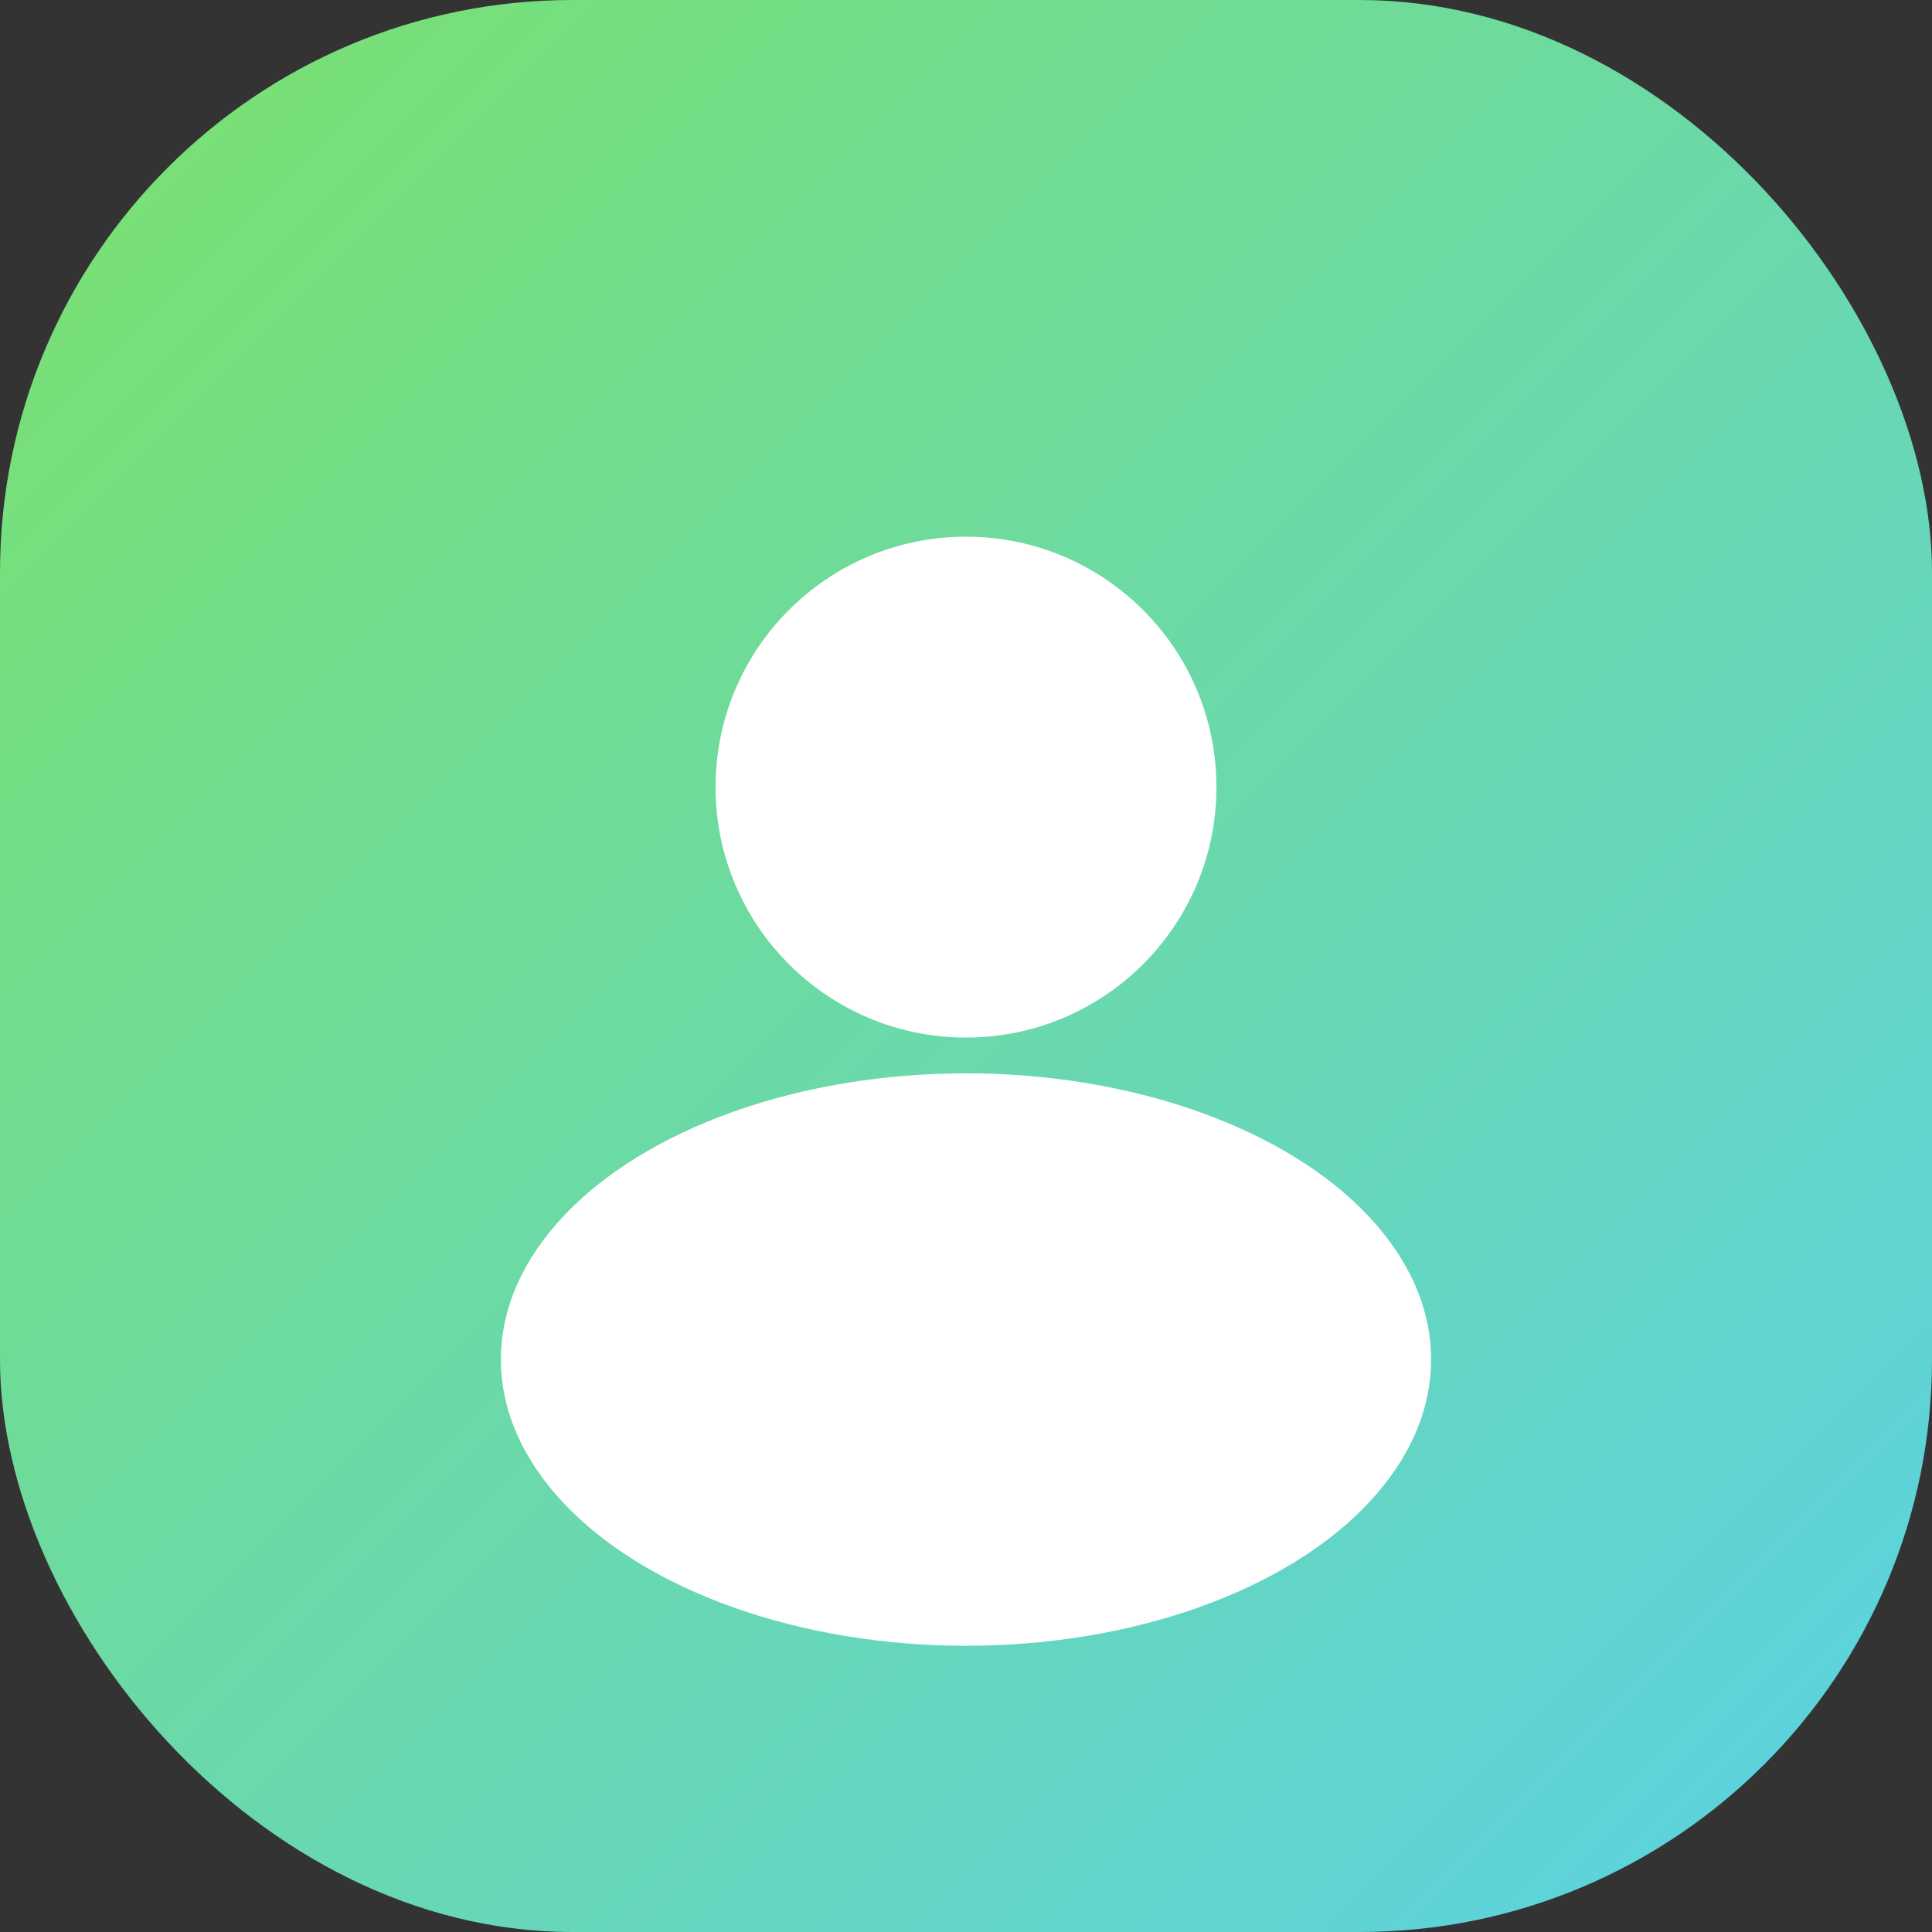
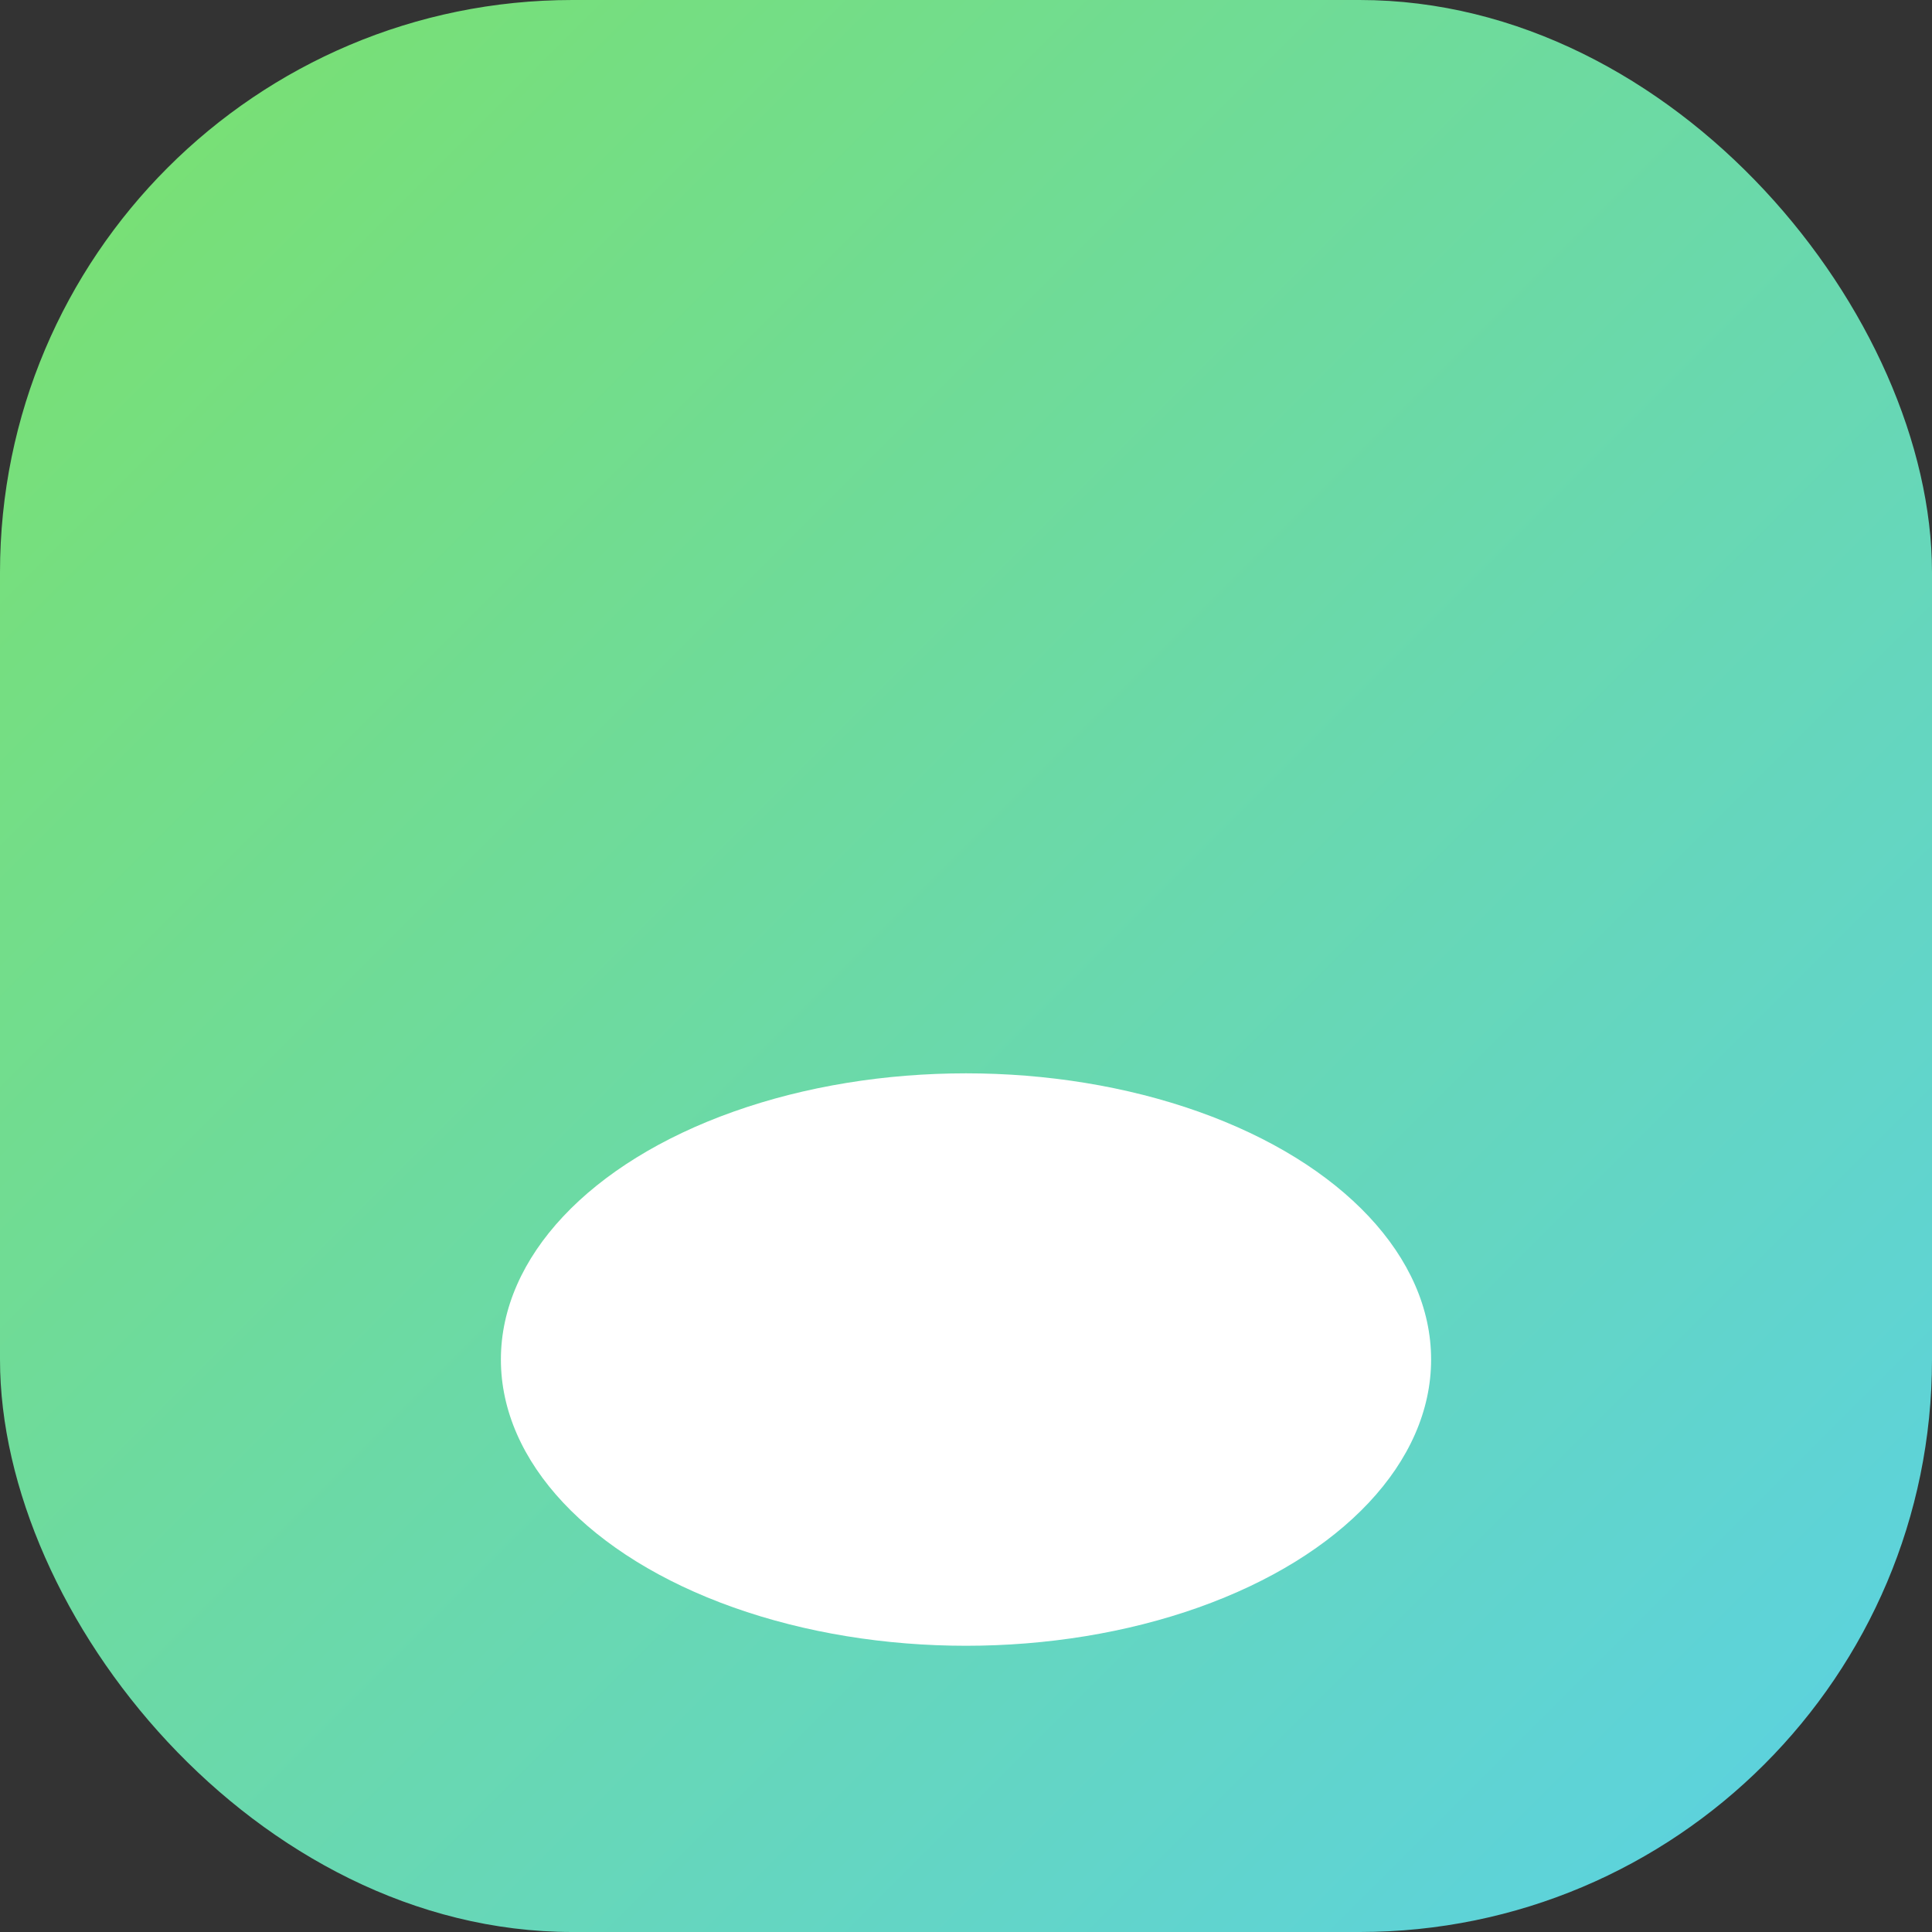
<svg xmlns="http://www.w3.org/2000/svg" width="54" height="54" viewBox="0 0 54 54" fill="none">
  <rect x="0" y="0" width="54" height="54" fill="#333333" stroke="none" />
  <defs>
    <linearGradient id="staffGradient" x1="0" y1="0" x2="54" y2="54" gradientUnits="userSpaceOnUse">
      <stop stop-color="#7be16c" />
      <stop offset="1" stop-color="#5ad1e6" />
    </linearGradient>
  </defs>
  <rect width="54" height="54" rx="16" fill="url(#staffGradient)" />
  <g>
-     <circle cx="27" cy="22" r="7" fill="#fff" />
    <ellipse cx="27" cy="38" rx="13" ry="8" fill="#fff" />
  </g>
</svg>